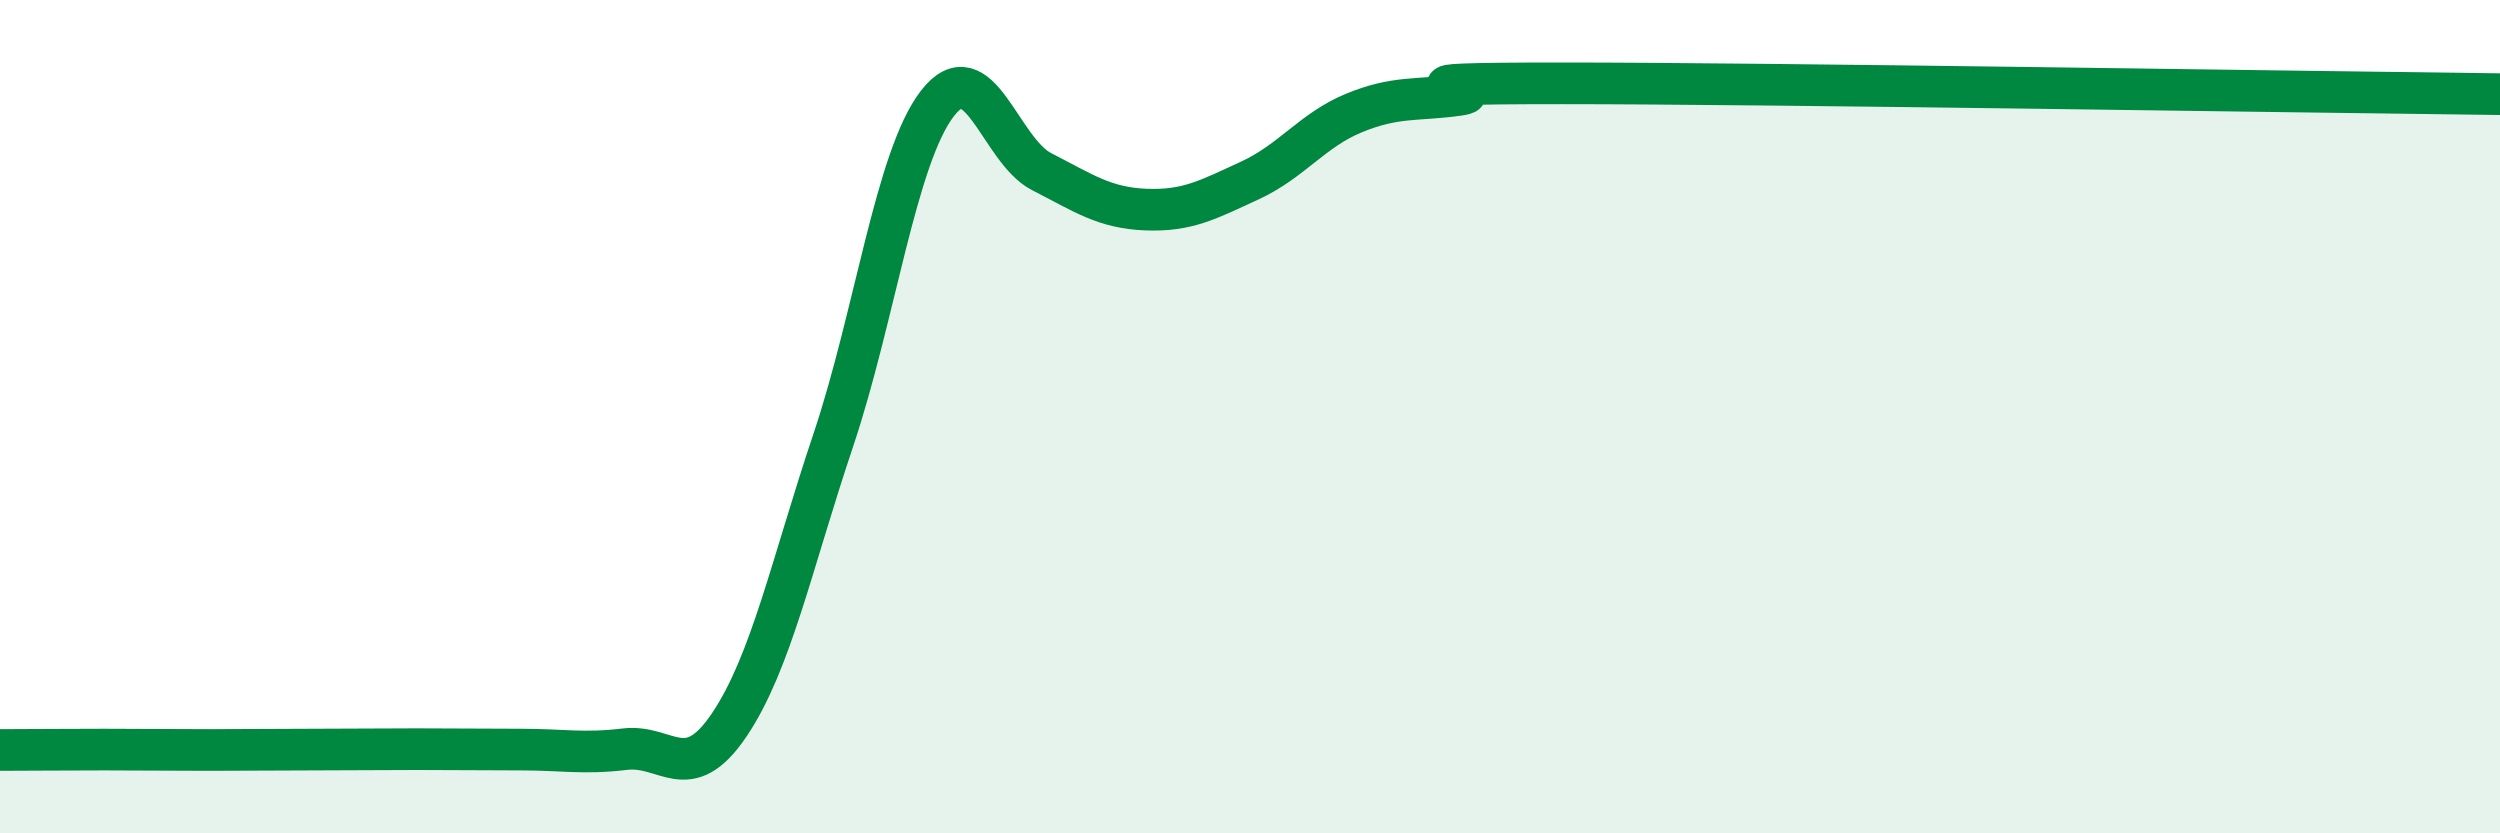
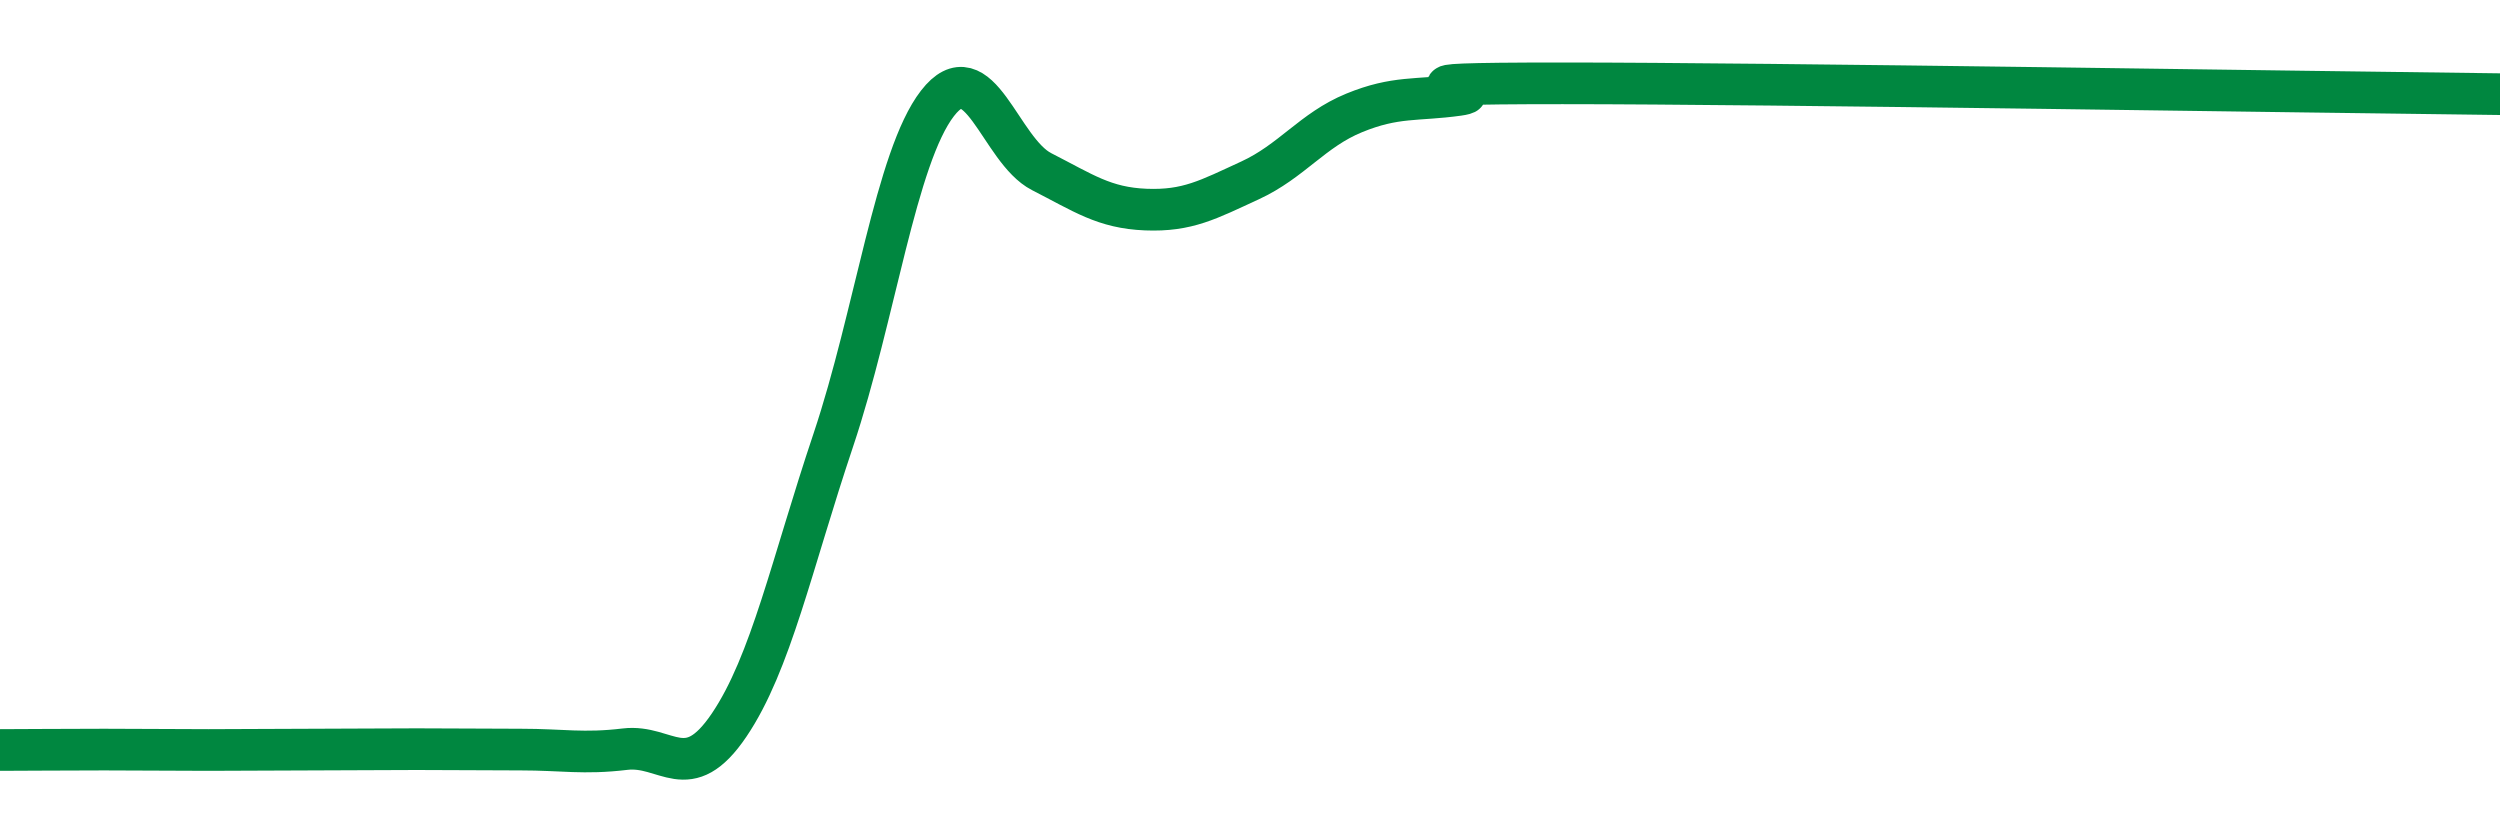
<svg xmlns="http://www.w3.org/2000/svg" width="60" height="20" viewBox="0 0 60 20">
-   <path d="M 0,18 C 0.5,18 1.5,17.99 2.5,17.99 C 3.5,17.99 4,18 5,18 C 6,18 6.5,17.99 7.5,17.99 C 8.5,17.99 9,17.98 10,17.98 C 11,17.98 11.5,17.99 12.5,17.99 C 13.5,17.99 14,18.1 15,17.98 C 16,17.86 16.5,18.88 17.5,17.4 C 18.5,15.92 19,13.54 20,10.56 C 21,7.58 21.5,3.77 22.5,2.48 C 23.5,1.19 24,3.61 25,4.12 C 26,4.63 26.5,4.99 27.5,5.03 C 28.5,5.07 29,4.79 30,4.33 C 31,3.87 31.5,3.12 32.5,2.71 C 33.5,2.3 34,2.42 35,2.28 C 36,2.14 32.5,2 37.5,2 C 42.5,2 55.5,2.21 60,2.26L60 20L0 20Z" fill="#008740" opacity="0.1" stroke-linecap="round" stroke-linejoin="round" />
  <path d="M 0,18 C 0.5,18 1.5,17.99 2.5,17.99 C 3.5,17.99 4,18 5,18 C 6,18 6.5,17.99 7.5,17.99 C 8.5,17.99 9,17.98 10,17.98 C 11,17.98 11.5,17.99 12.5,17.99 C 13.5,17.99 14,18.1 15,17.98 C 16,17.86 16.5,18.88 17.5,17.4 C 18.5,15.92 19,13.54 20,10.56 C 21,7.58 21.5,3.77 22.5,2.48 C 23.5,1.19 24,3.61 25,4.12 C 26,4.63 26.5,4.99 27.5,5.03 C 28.5,5.07 29,4.79 30,4.33 C 31,3.87 31.5,3.12 32.5,2.71 C 33.5,2.3 34,2.42 35,2.28 C 36,2.14 32.5,2 37.5,2 C 42.5,2 55.5,2.21 60,2.26" stroke="#008740" stroke-width="1" fill="none" stroke-linecap="round" stroke-linejoin="round" />
</svg>